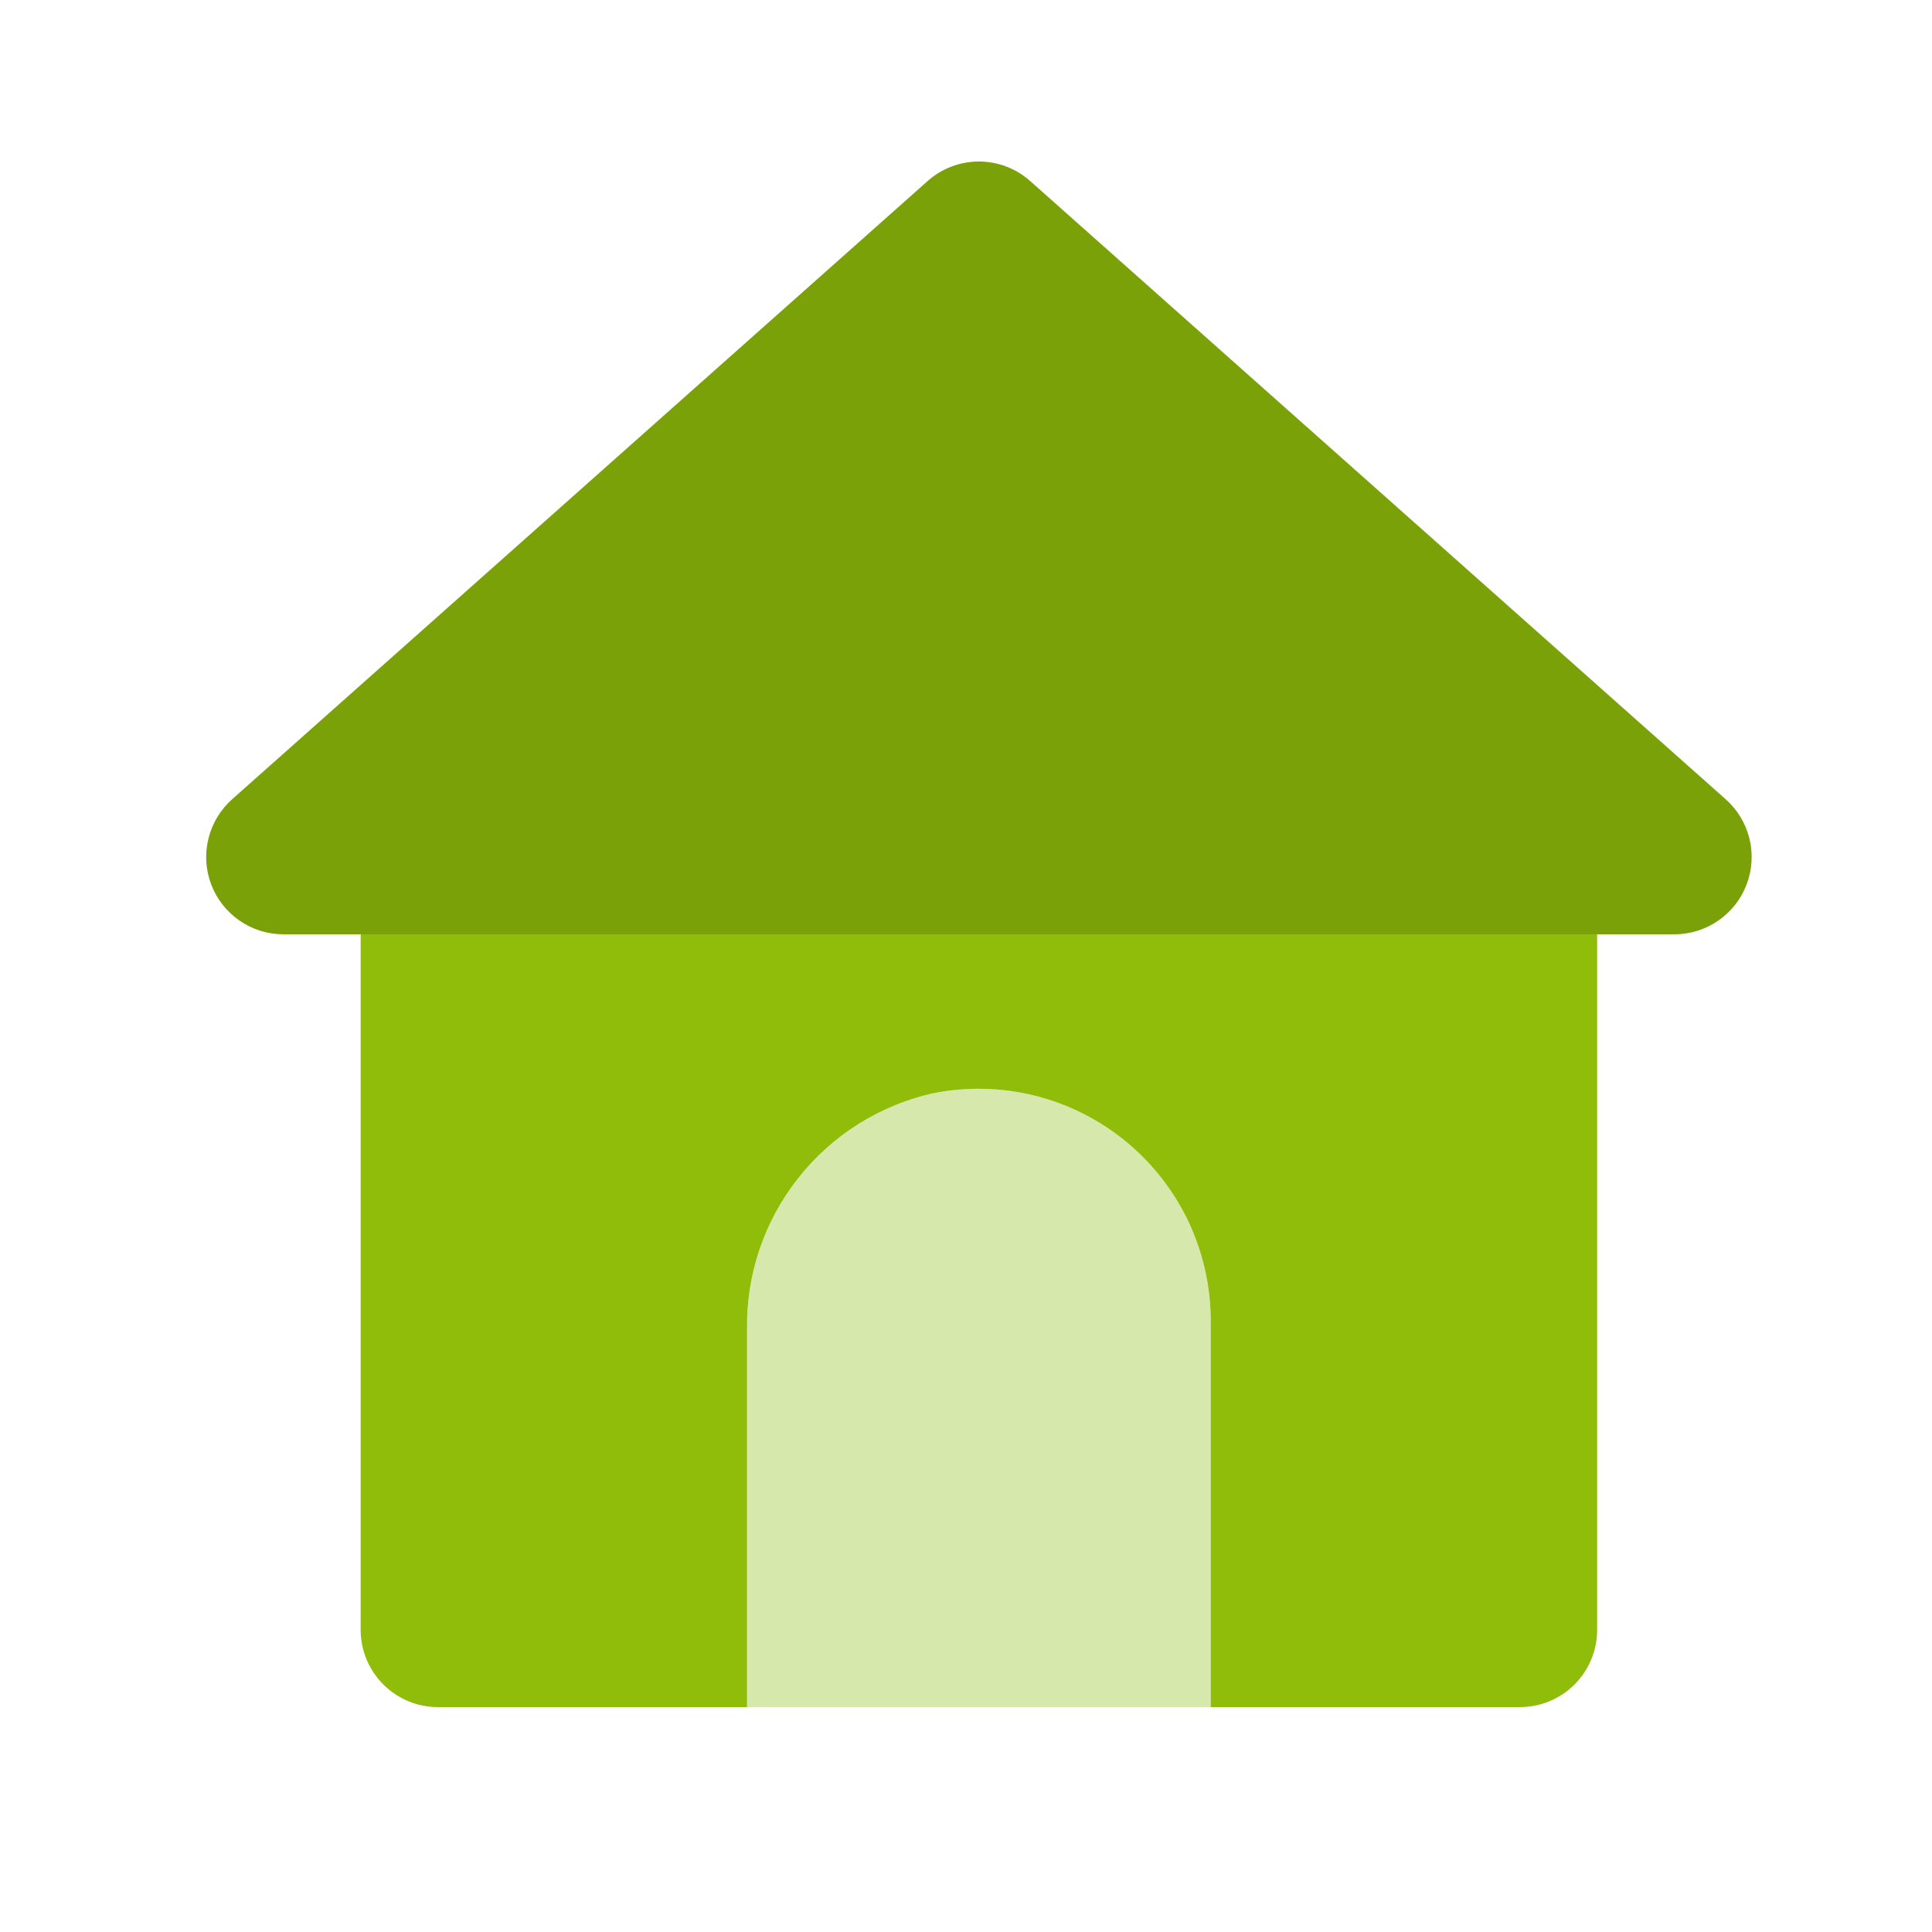
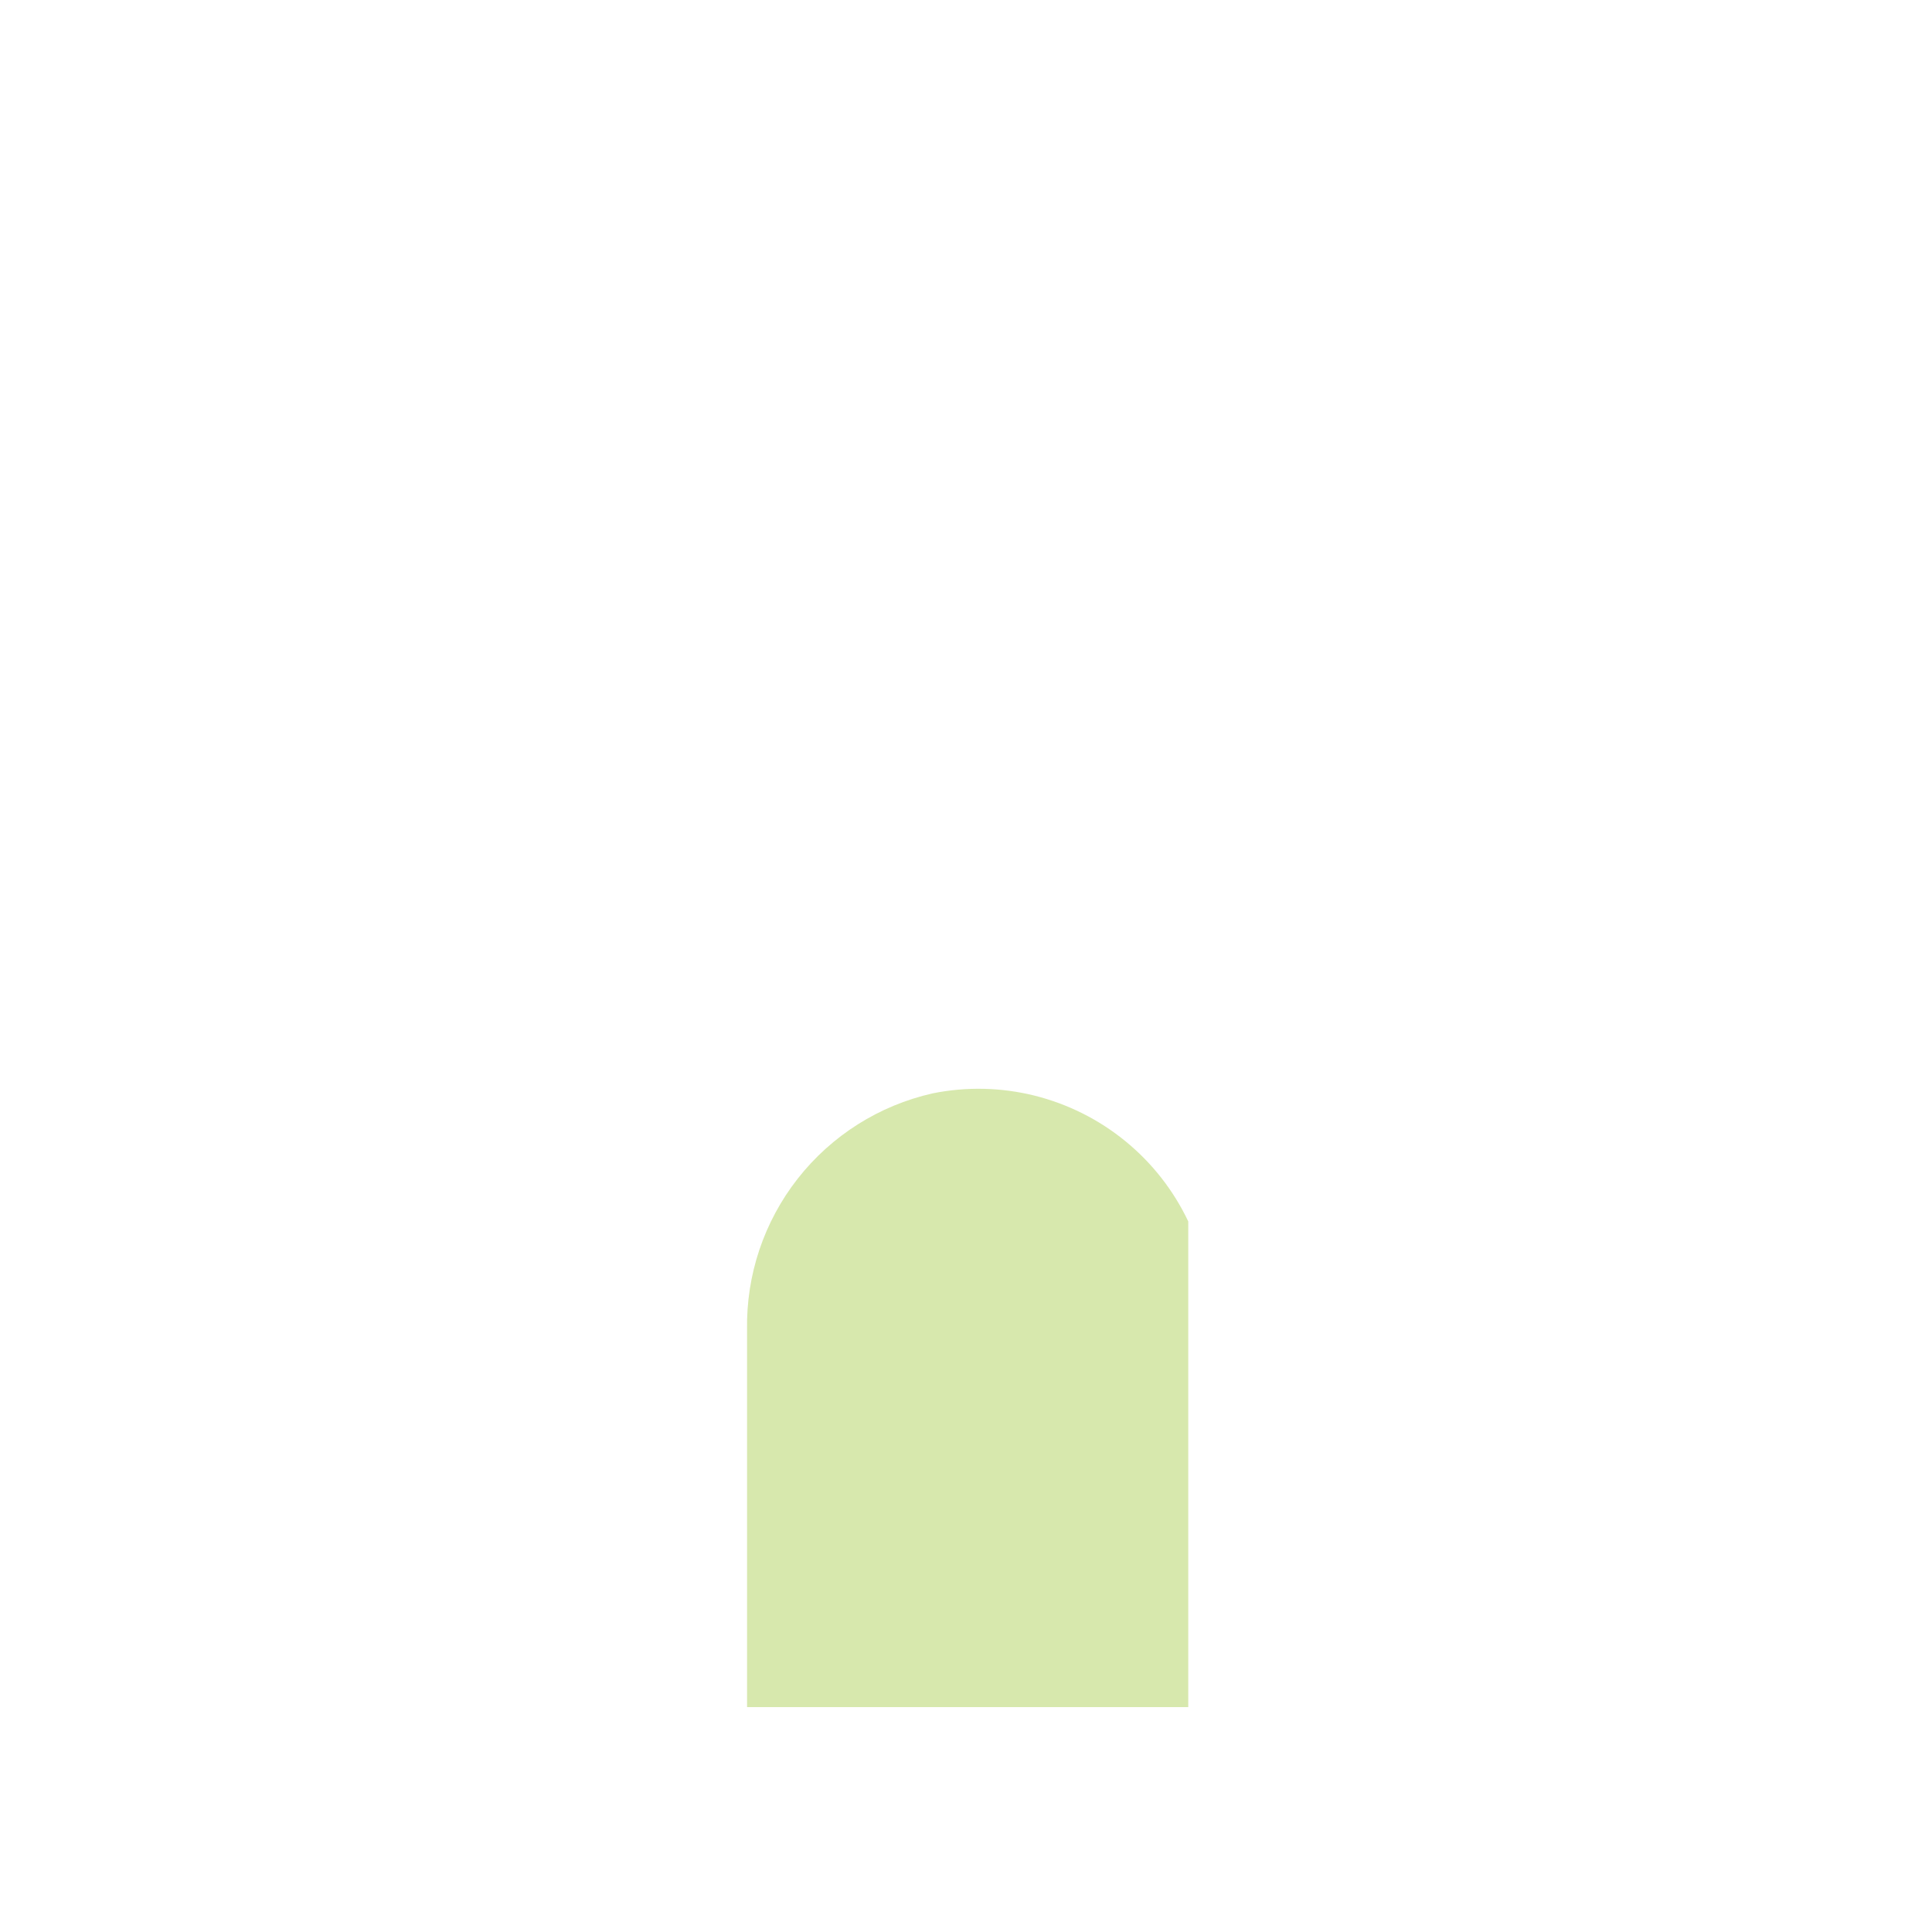
<svg xmlns="http://www.w3.org/2000/svg" width="25" height="25" viewBox="0 0 25 25" fill="none">
-   <path d="M15.666 22.09H9.667V17.208C9.654 16.499 9.886 15.808 10.323 15.251C10.761 14.693 11.377 14.304 12.069 14.148C12.504 14.06 12.954 14.07 13.386 14.177C13.817 14.285 14.22 14.486 14.564 14.768C14.908 15.049 15.185 15.403 15.376 15.805C15.567 16.206 15.666 16.645 15.666 17.09V22.09Z" fill="#D7E8AD" />
-   <path d="M19.667 10.09H5.666C5.401 10.09 5.147 10.196 4.96 10.383C4.772 10.571 4.667 10.825 4.667 11.09V21.091C4.667 21.356 4.773 21.61 4.96 21.797C5.148 21.985 5.402 22.09 5.667 22.09H9.667V17.208C9.654 16.499 9.886 15.808 10.324 15.251C10.761 14.693 11.378 14.304 12.069 14.148C12.505 14.06 12.955 14.07 13.386 14.177C13.818 14.284 14.22 14.486 14.564 14.767C14.908 15.049 15.186 15.403 15.377 15.805C15.567 16.206 15.666 16.645 15.667 17.09V22.09H19.668C19.933 22.09 20.187 21.984 20.375 21.797C20.562 21.609 20.667 21.355 20.667 21.09V11.089C20.667 10.824 20.561 10.57 20.374 10.382C20.186 10.195 19.932 10.09 19.667 10.09Z" fill="#90BD0A" />
-   <path d="M21.667 12.09H3.667C3.464 12.09 3.267 12.028 3.1 11.913C2.933 11.798 2.805 11.635 2.733 11.445C2.661 11.256 2.648 11.049 2.697 10.852C2.745 10.655 2.852 10.478 3.003 10.343L12.003 2.343C12.186 2.18 12.422 2.09 12.667 2.09C12.912 2.09 13.148 2.18 13.331 2.343L22.331 10.343C22.483 10.478 22.589 10.655 22.638 10.852C22.686 11.049 22.673 11.256 22.601 11.445C22.529 11.635 22.401 11.798 22.234 11.913C22.068 12.028 21.87 12.09 21.667 12.09Z" fill="#7AA107" />
+   <path d="M15.666 22.09H9.667V17.208C9.654 16.499 9.886 15.808 10.323 15.251C10.761 14.693 11.377 14.304 12.069 14.148C12.504 14.06 12.954 14.07 13.386 14.177C13.817 14.285 14.22 14.486 14.564 14.768C14.908 15.049 15.185 15.403 15.376 15.805V22.09Z" fill="#D7E8AD" />
</svg>